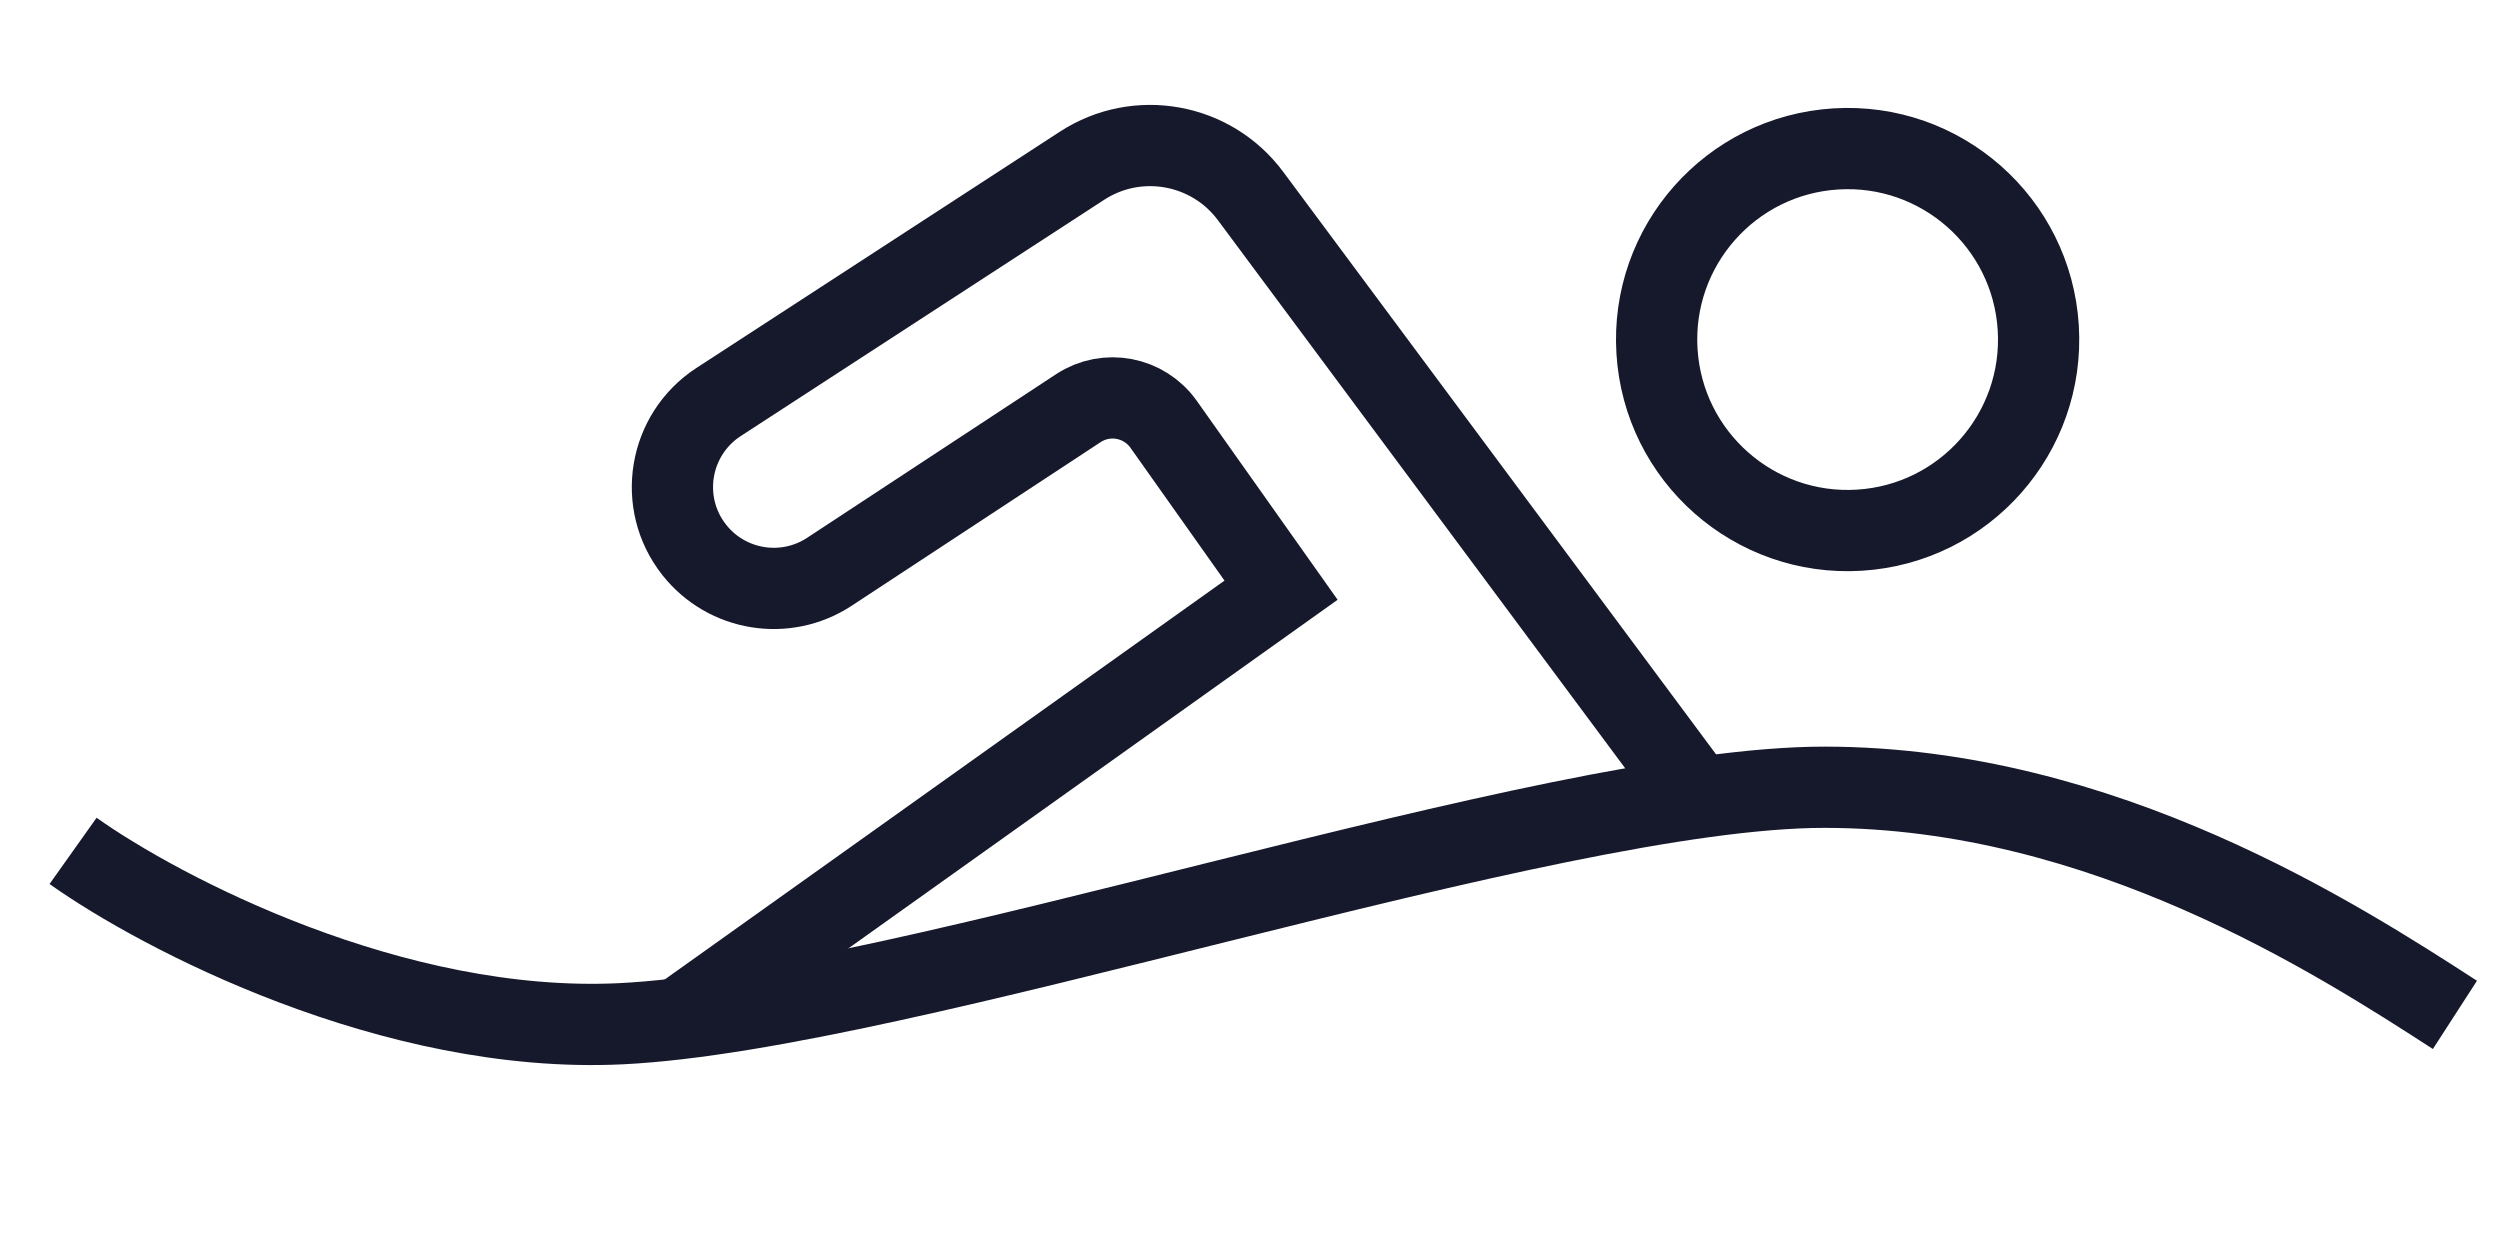
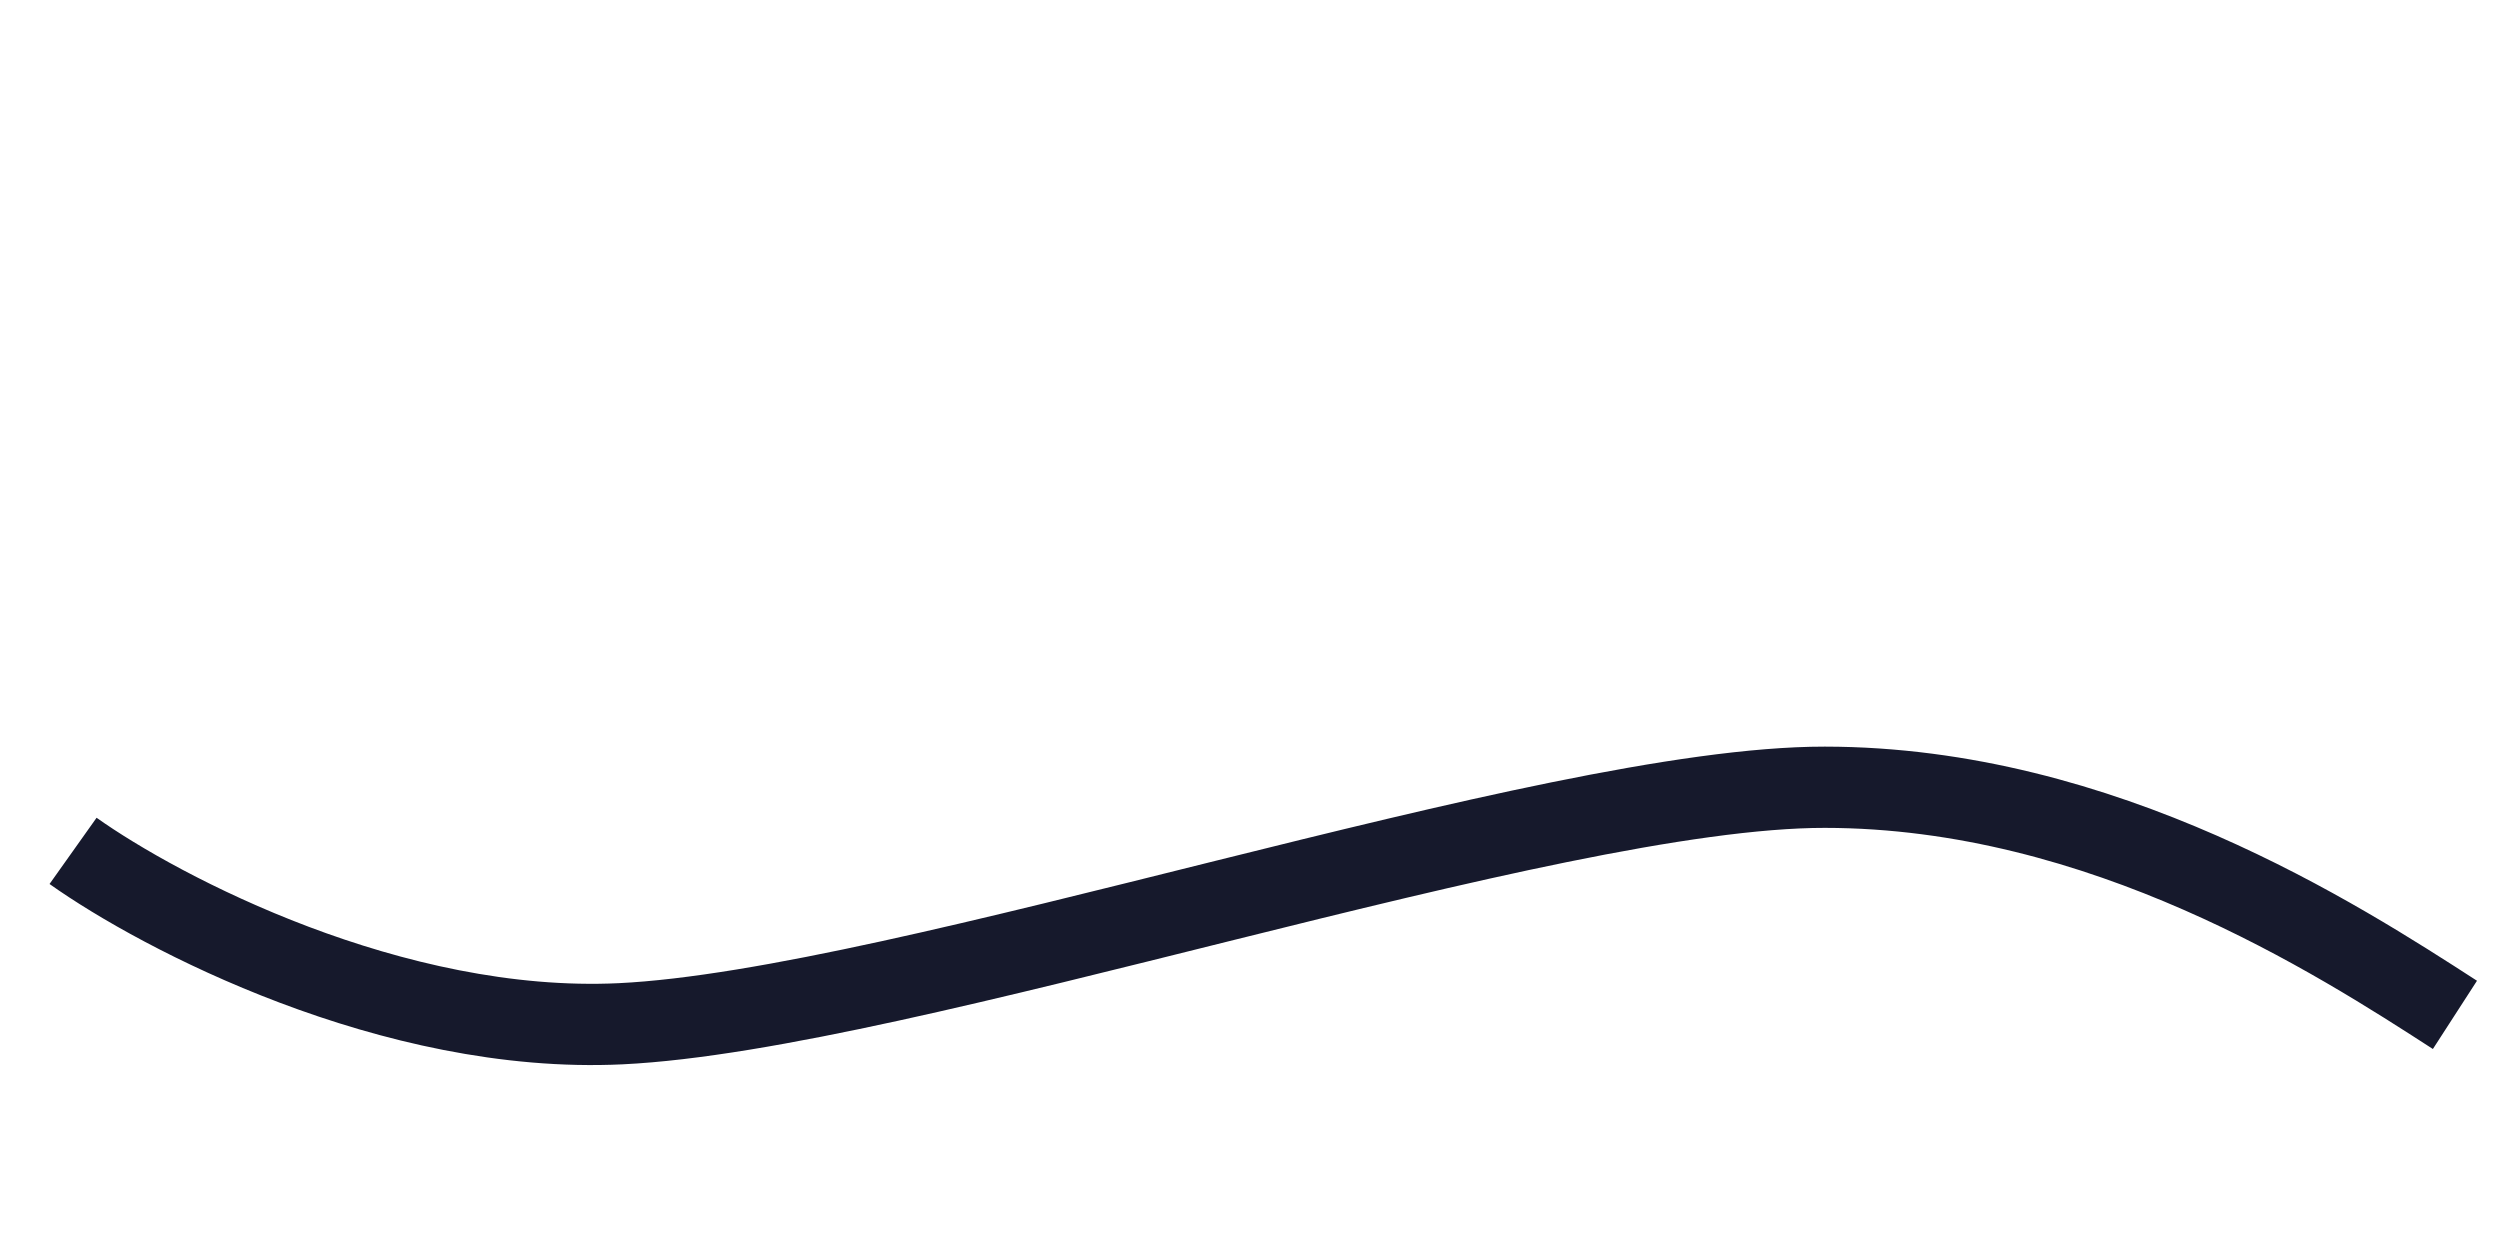
<svg xmlns="http://www.w3.org/2000/svg" width="40" height="20" viewBox="0 0 40 20" fill="none">
  <path d="M1.169 13.614C2.57 14.609 6.283 16.555 9.931 16.38C14.491 16.16 24.747 12.592 29.197 12.596C33.647 12.599 37.402 15.025 39.279 16.238" stroke="#16192C" stroke-width="1.3" />
-   <path d="M10.833 16.329L20.497 9.443L18.618 6.789C18.306 6.349 17.703 6.235 17.253 6.531L13.271 9.148C12.568 9.61 11.629 9.458 11.108 8.798V8.798C10.516 8.049 10.697 6.954 11.496 6.433L17.312 2.652C18.197 2.076 19.378 2.288 20.008 3.135L27.28 12.921" stroke="#16192C" stroke-width="1.3" />
-   <circle cx="29.562" cy="5.433" r="3.056" transform="rotate(-3.53 29.562 5.433)" stroke="#16192C" stroke-width="1.3" />
</svg>